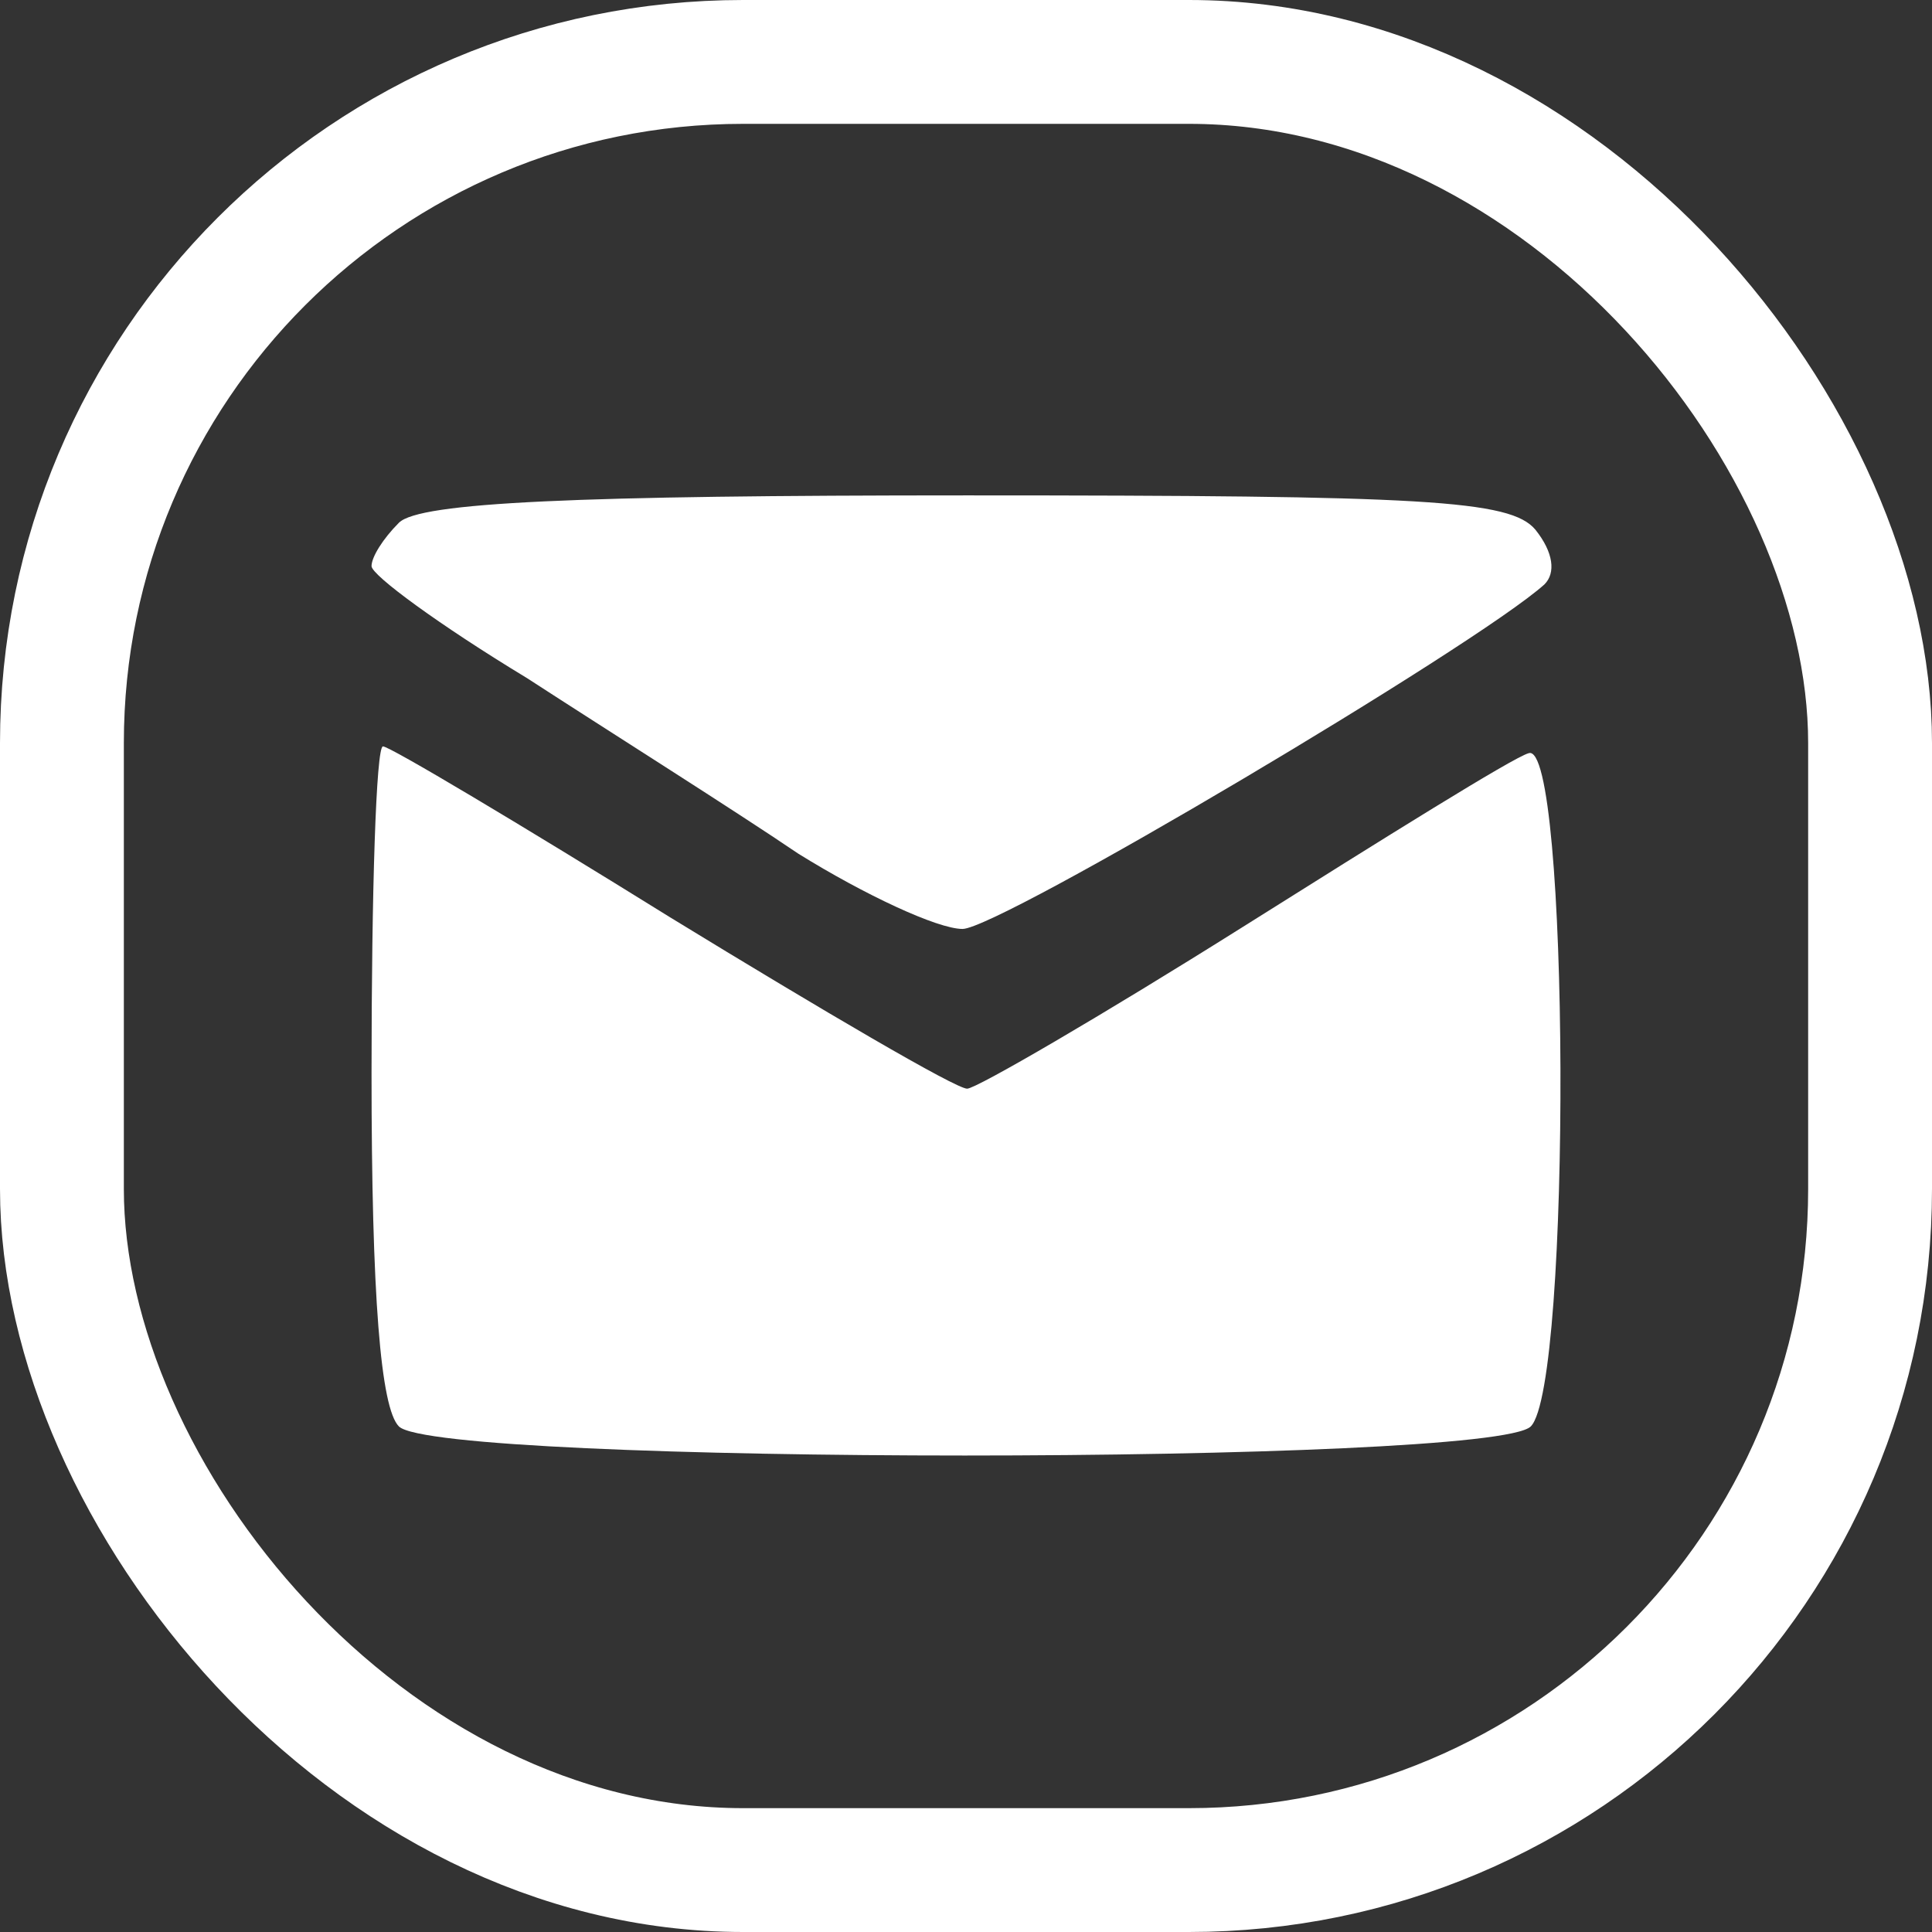
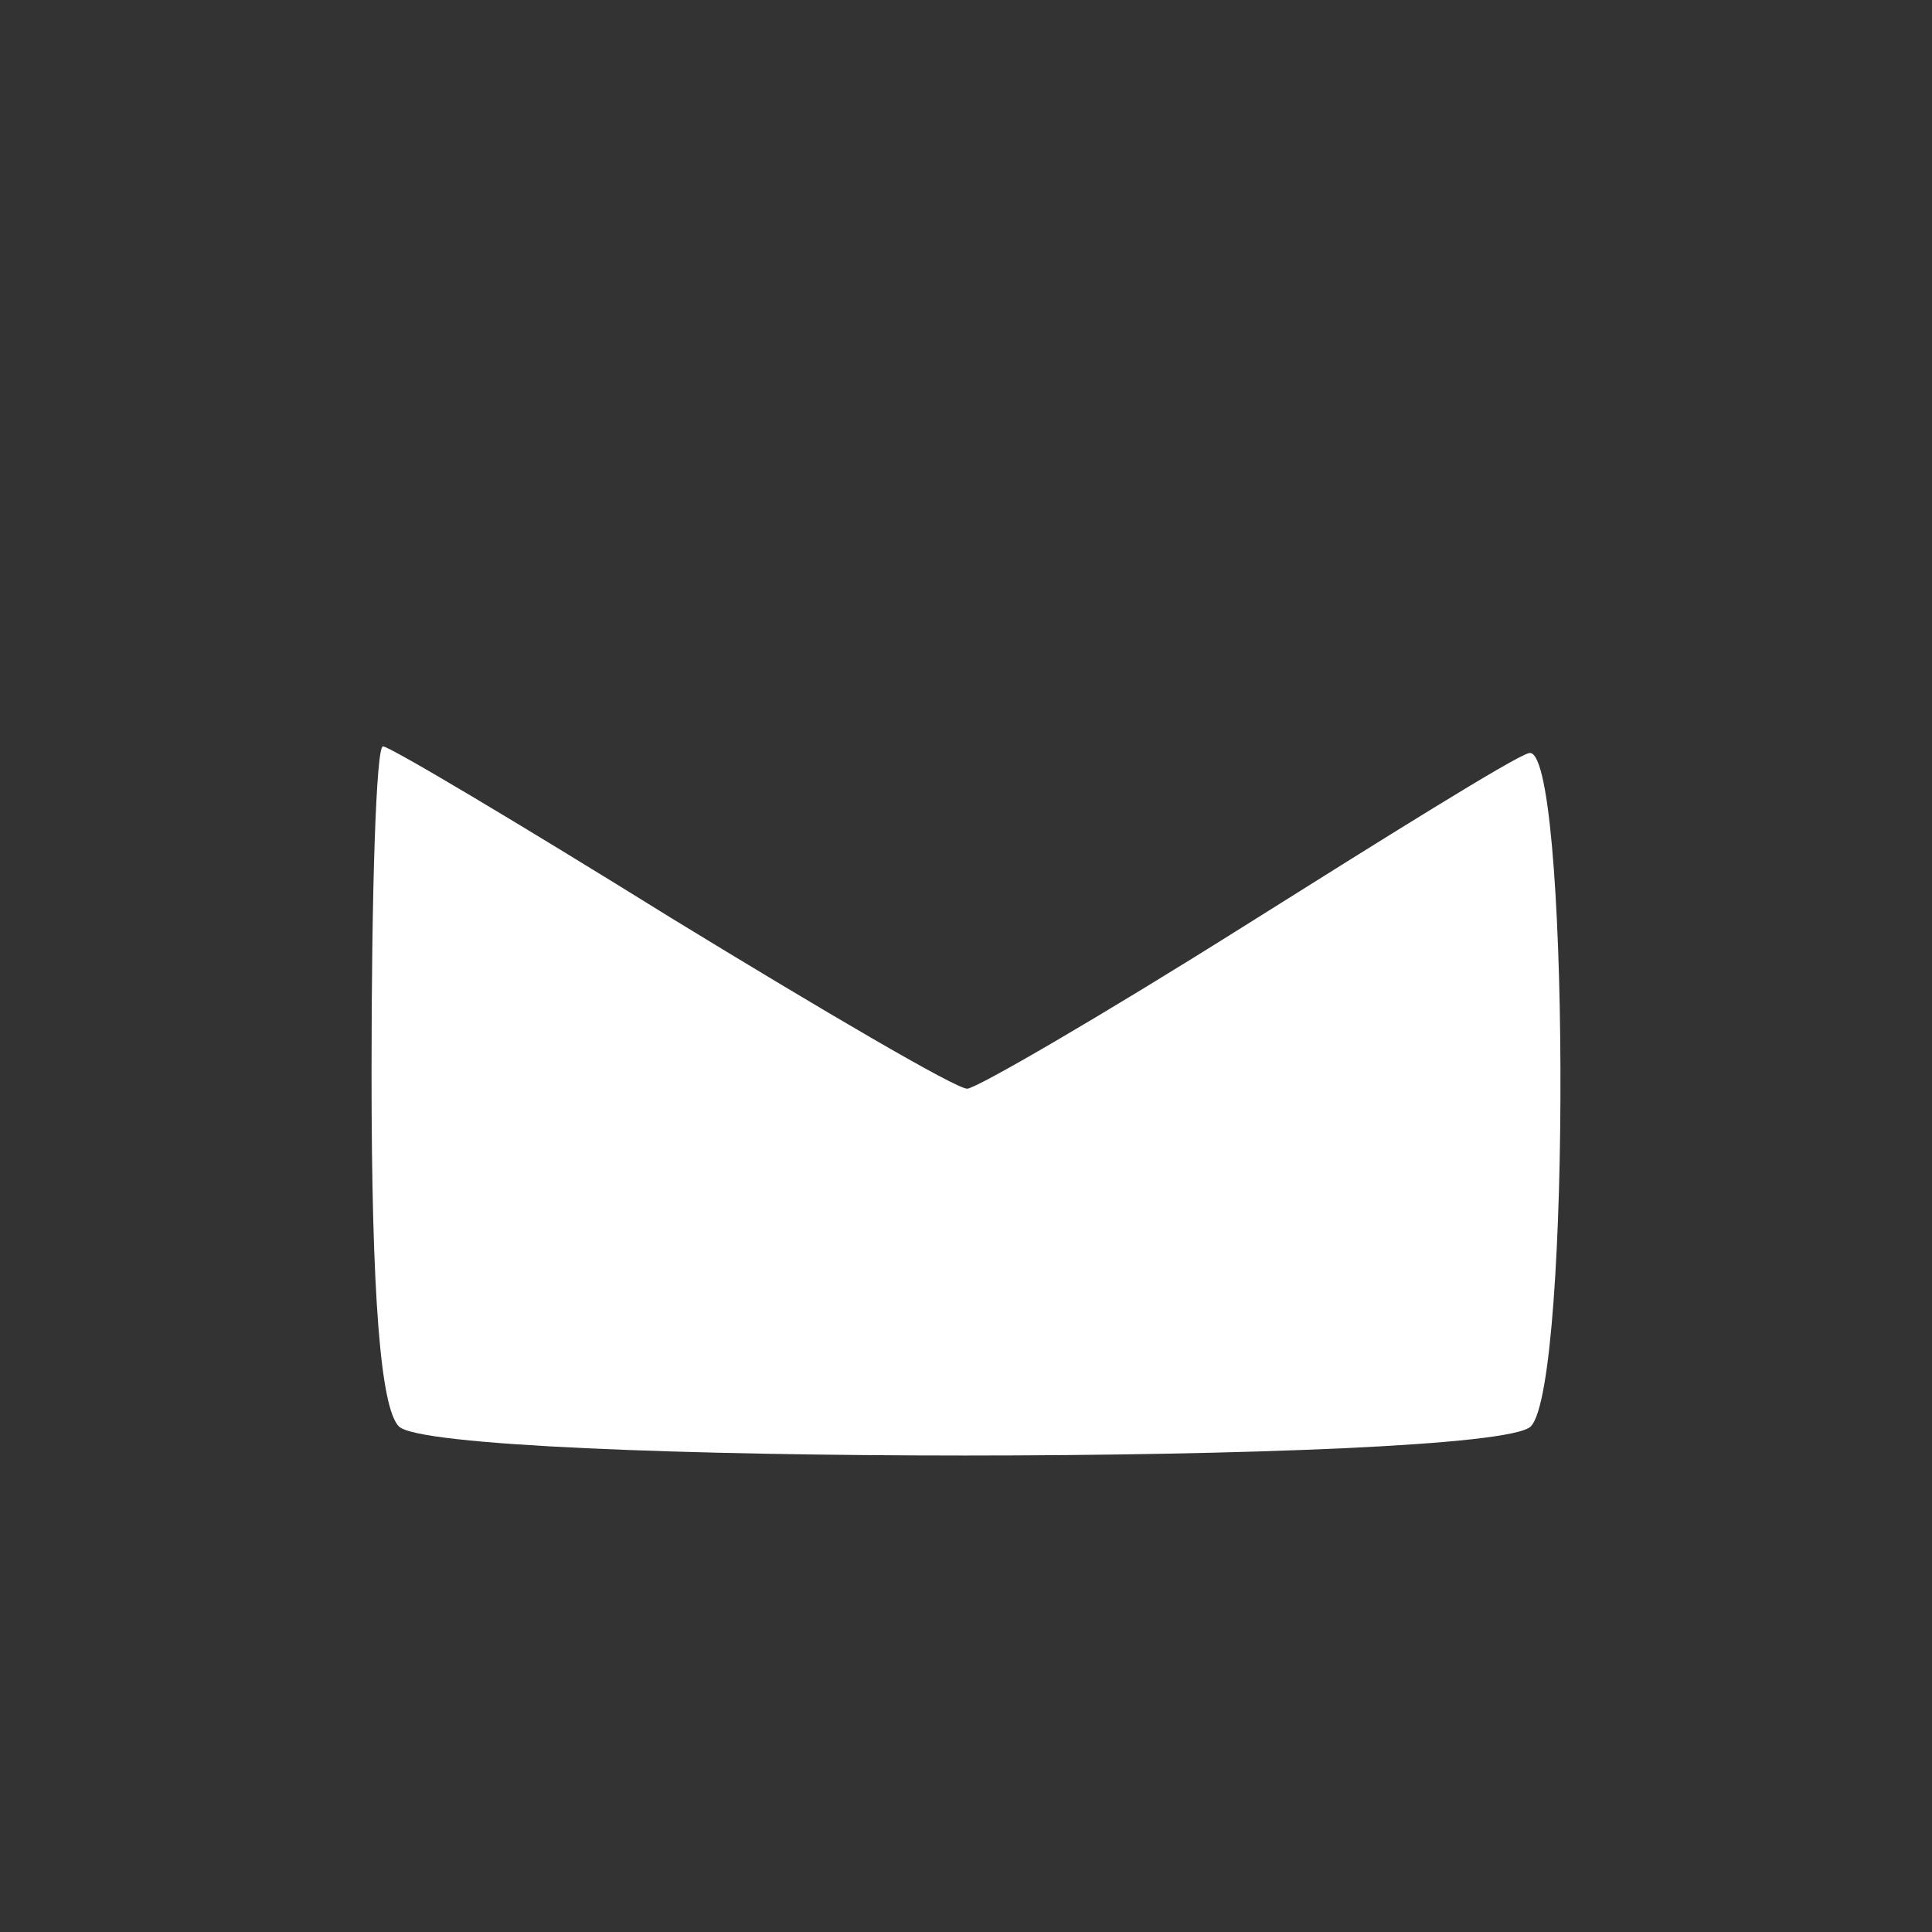
<svg xmlns="http://www.w3.org/2000/svg" width="78" height="78" viewBox="0 0 78 78" fill="none">
  <rect x="0" y="0" width="78" height="78" fill="#333333" stroke="none" />
-   <rect x="2.5" y="2.5" width="73" height="73" rx="27.5" stroke="white" stroke-width="5" />
-   <path d="M16.105 21.105C15.461 21.75 15 22.487 15 22.856C15 23.224 17.764 25.251 21.265 27.37C24.674 29.581 29.648 32.714 32.228 34.464C34.9 36.123 37.848 37.504 38.861 37.504C40.335 37.504 59.59 26.08 62.354 23.593C62.815 23.132 62.723 22.303 61.986 21.382C60.972 20.184 57.563 20 39.046 20C23.292 20 16.935 20.276 16.105 21.105Z" fill="white" />
  <path d="M15 43.309C15 52.337 15.368 56.852 16.105 57.589C17.672 59.155 60.235 59.155 61.801 57.589C63.46 55.93 63.368 29.766 61.709 30.411C61.064 30.595 55.905 33.819 50.193 37.412C44.481 41.005 39.414 43.953 39.046 43.953C38.585 43.953 33.242 40.821 27.069 37.044C20.988 33.267 15.737 30.134 15.461 30.134C15.184 30.134 15 36.03 15 43.309Z" fill="white" />
</svg>